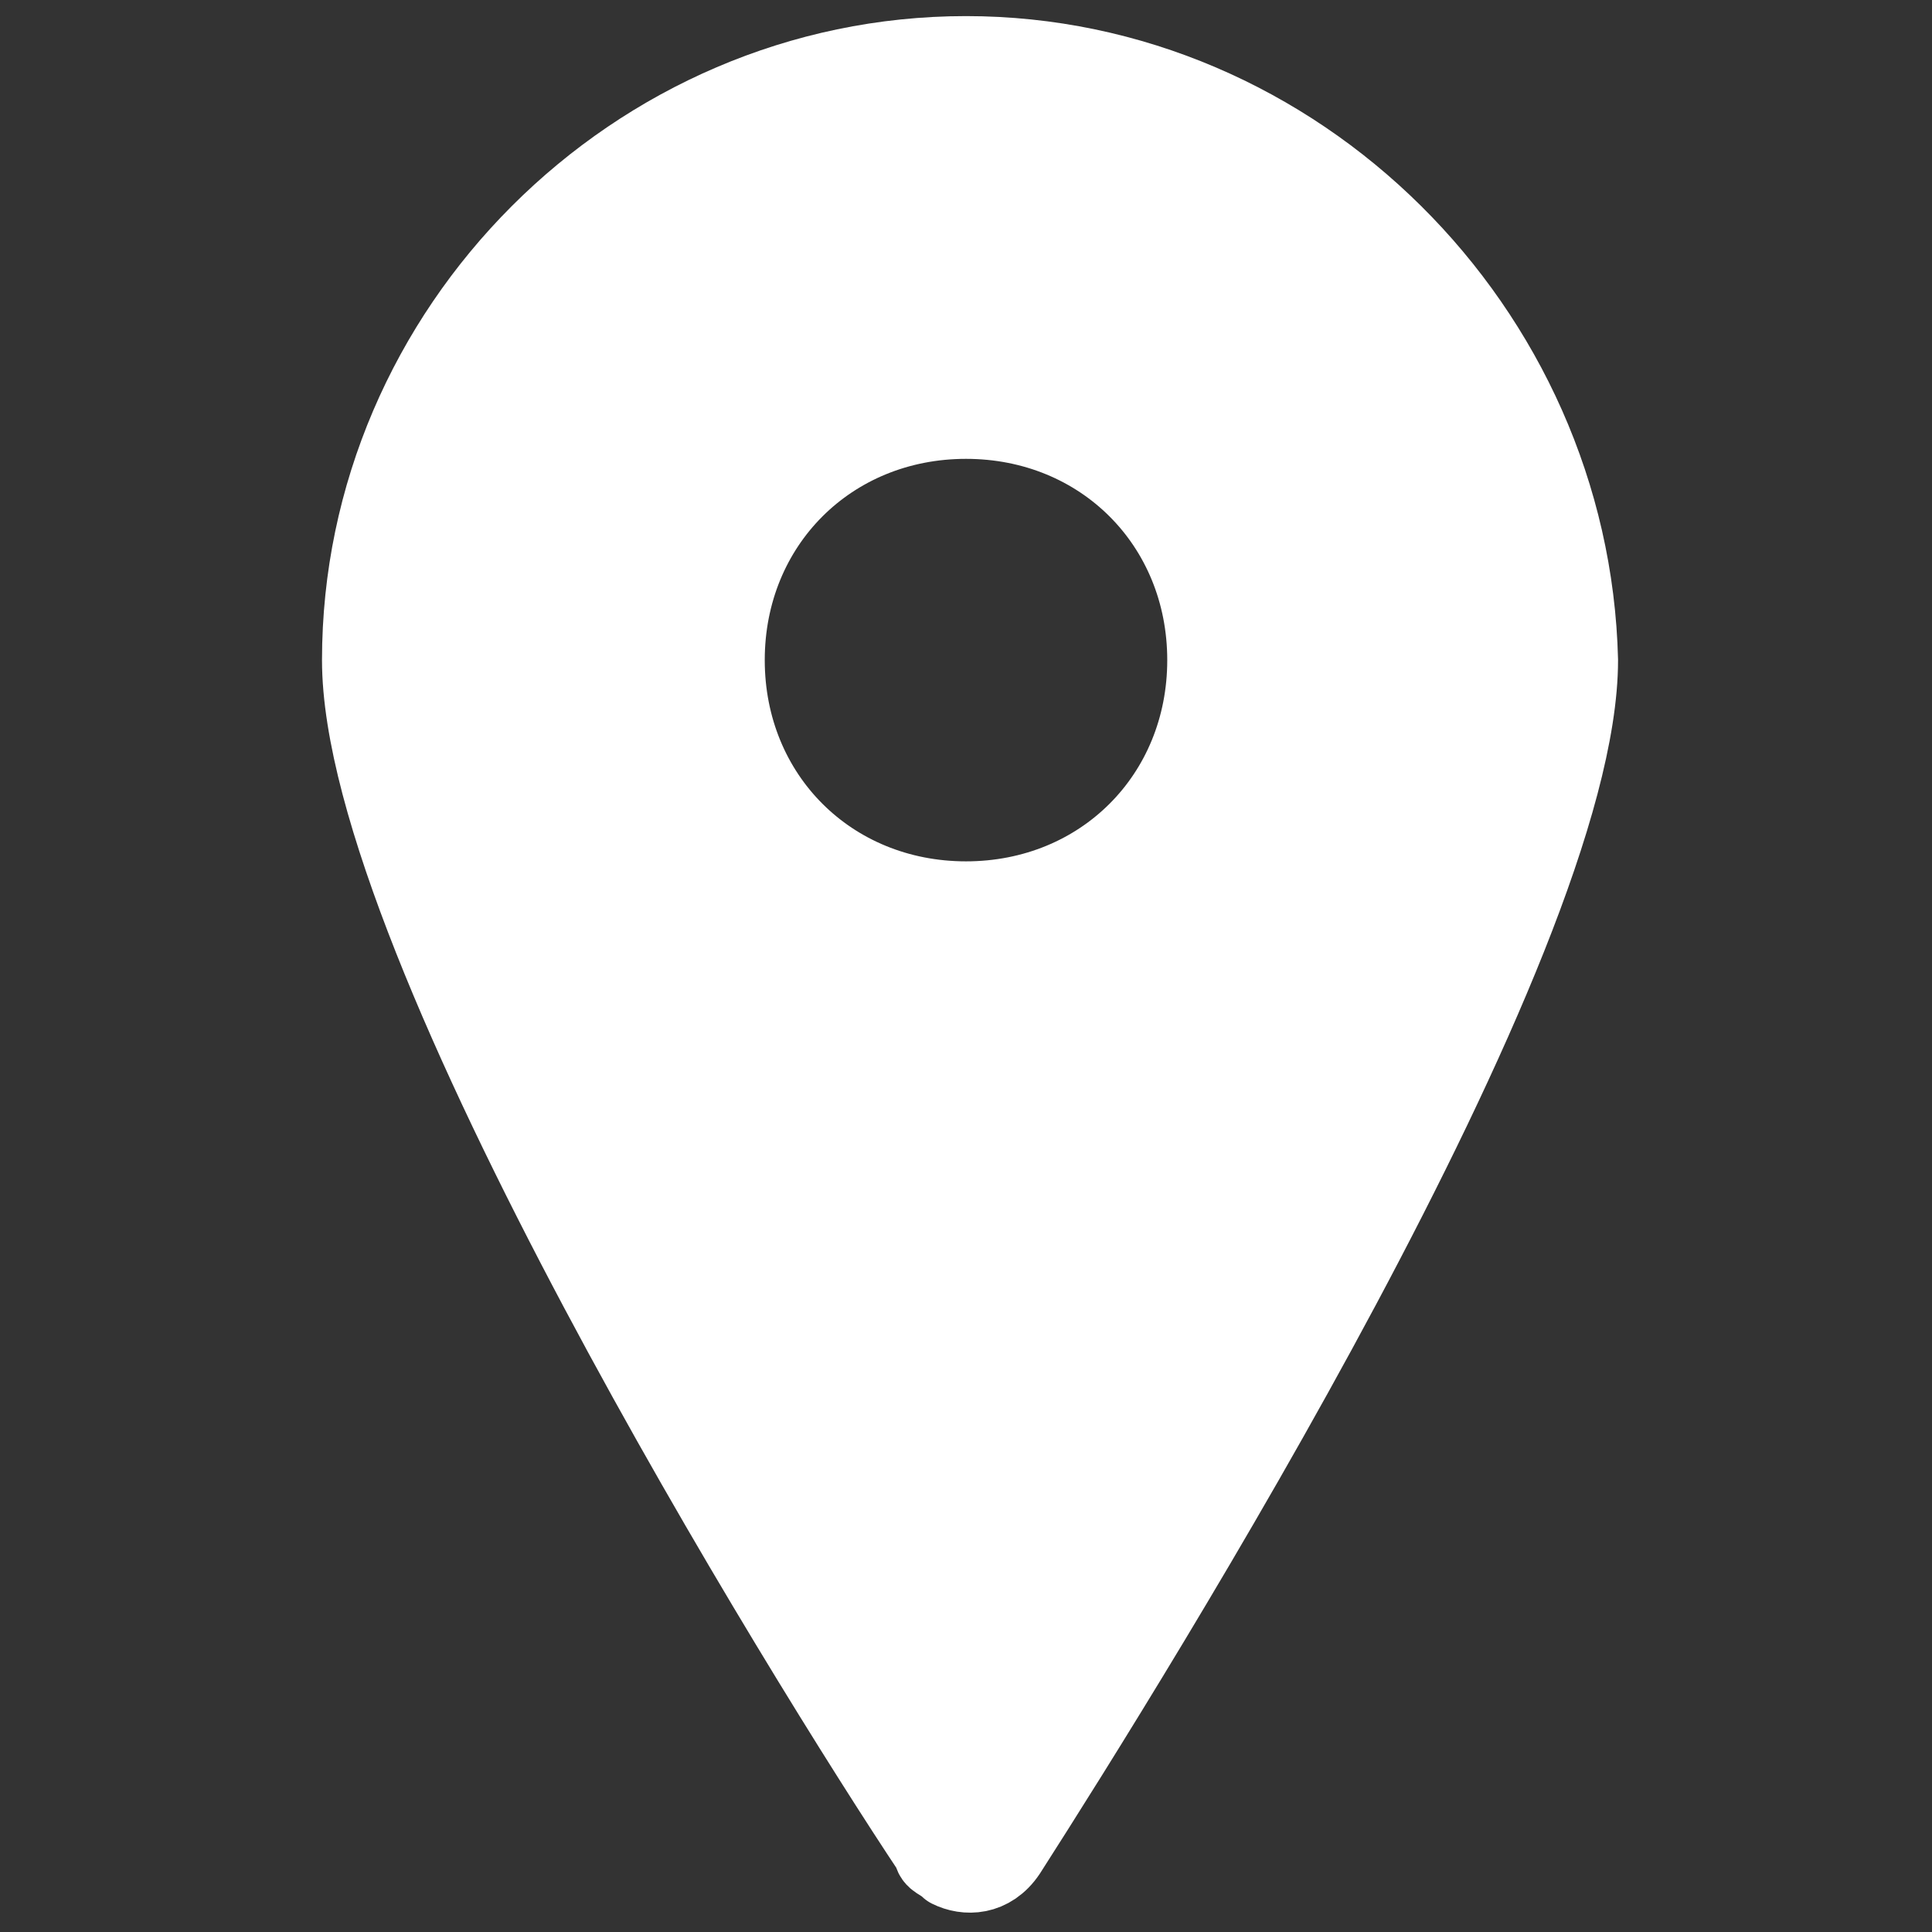
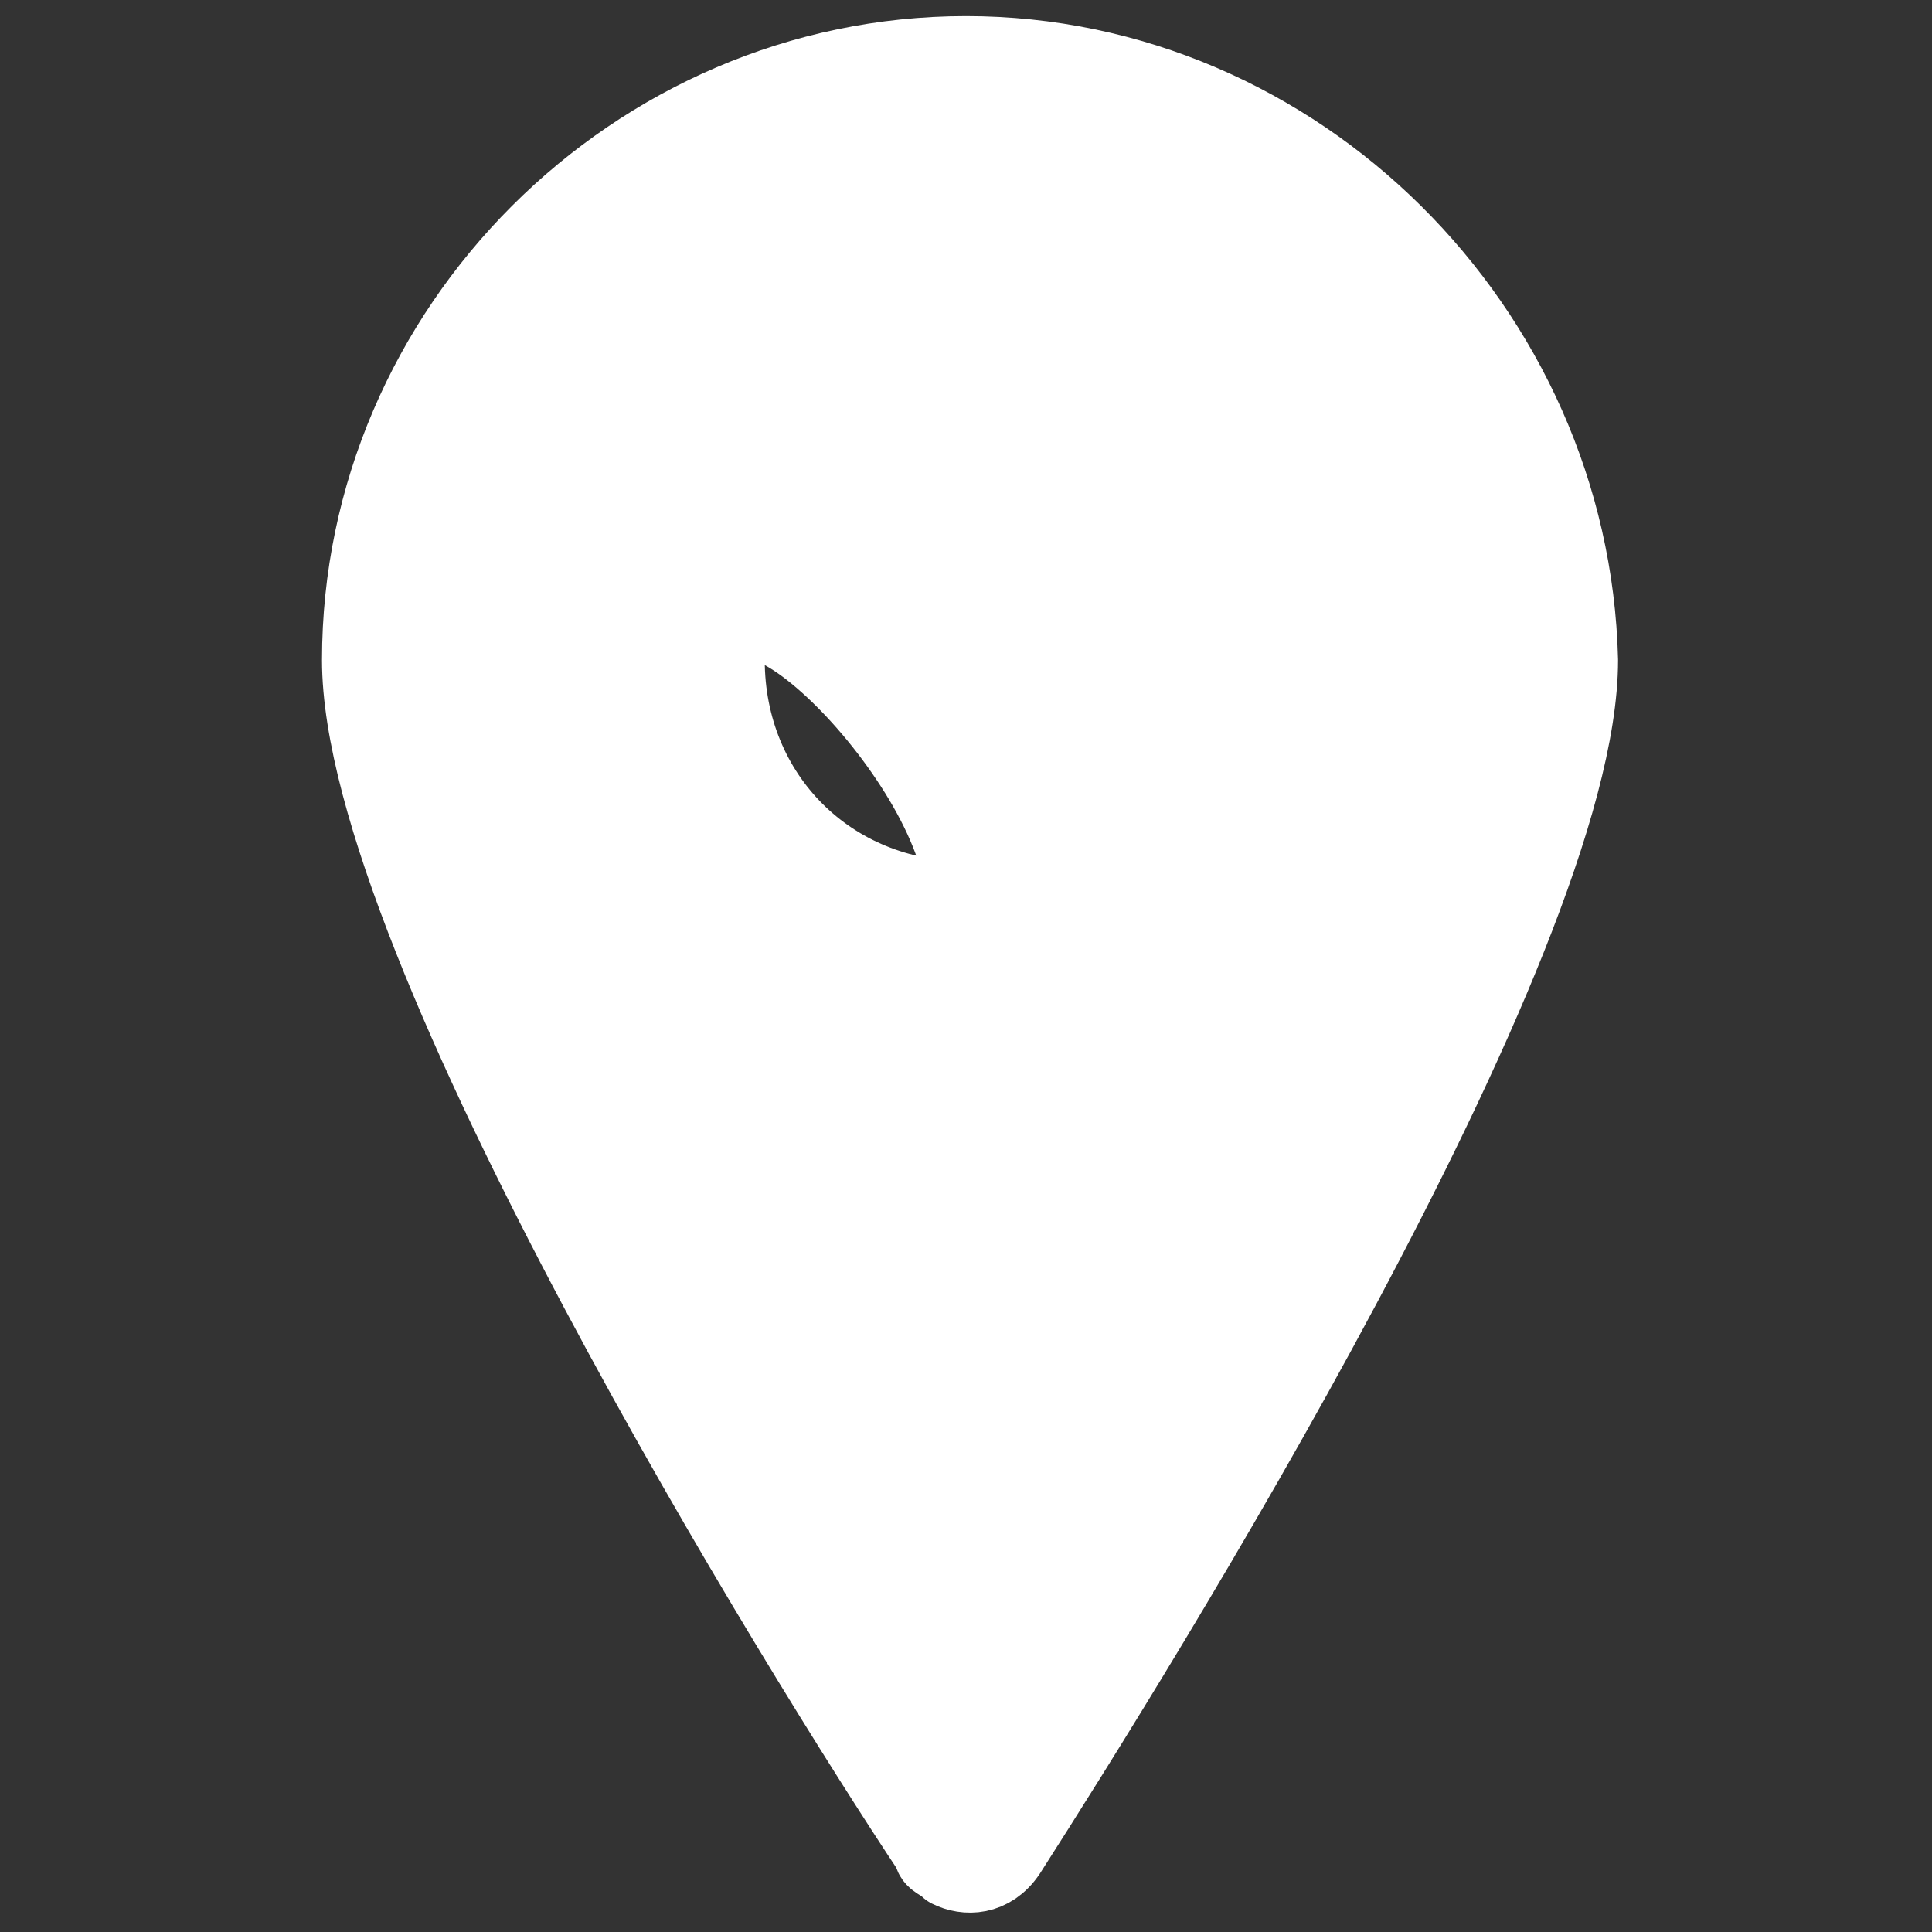
<svg xmlns="http://www.w3.org/2000/svg" version="1.1" id="Pin--Streamline-Ultimate.svg" x="0px" y="0px" viewBox="0 0 24 24" style="enable-background:new 0 0 24 24;" xml:space="preserve">
  <rect x="0" y="0" width="24" height="24" fill="#333333" stroke="none" />
  <style type="text/css">
	.st0{fill:#FFFFFF;stroke:#FFFFFF;stroke-linecap:round;stroke-linejoin:round;}
</style>
-   <path class="st0" d="M12,0.7c-4.1,0-7.5,3.4-7.5,7.5c0,3.5,5.5,12.4,7.1,14.8c0,0.1,0.1,0.1,0.2,0.2c0.2,0.1,0.5,0.1,0.7-0.2  c1.6-2.5,7.1-11.3,7.1-14.8C19.5,4.1,16.1,0.7,12,0.7z M12,11.2c-1.7,0-3-1.3-3-3s1.3-3,3-3s3,1.3,3,3S13.7,11.2,12,11.2z" />
+   <path class="st0" d="M12,0.7c-4.1,0-7.5,3.4-7.5,7.5c0,3.5,5.5,12.4,7.1,14.8c0,0.1,0.1,0.1,0.2,0.2c0.2,0.1,0.5,0.1,0.7-0.2  c1.6-2.5,7.1-11.3,7.1-14.8C19.5,4.1,16.1,0.7,12,0.7z M12,11.2c-1.7,0-3-1.3-3-3s3,1.3,3,3S13.7,11.2,12,11.2z" />
</svg>